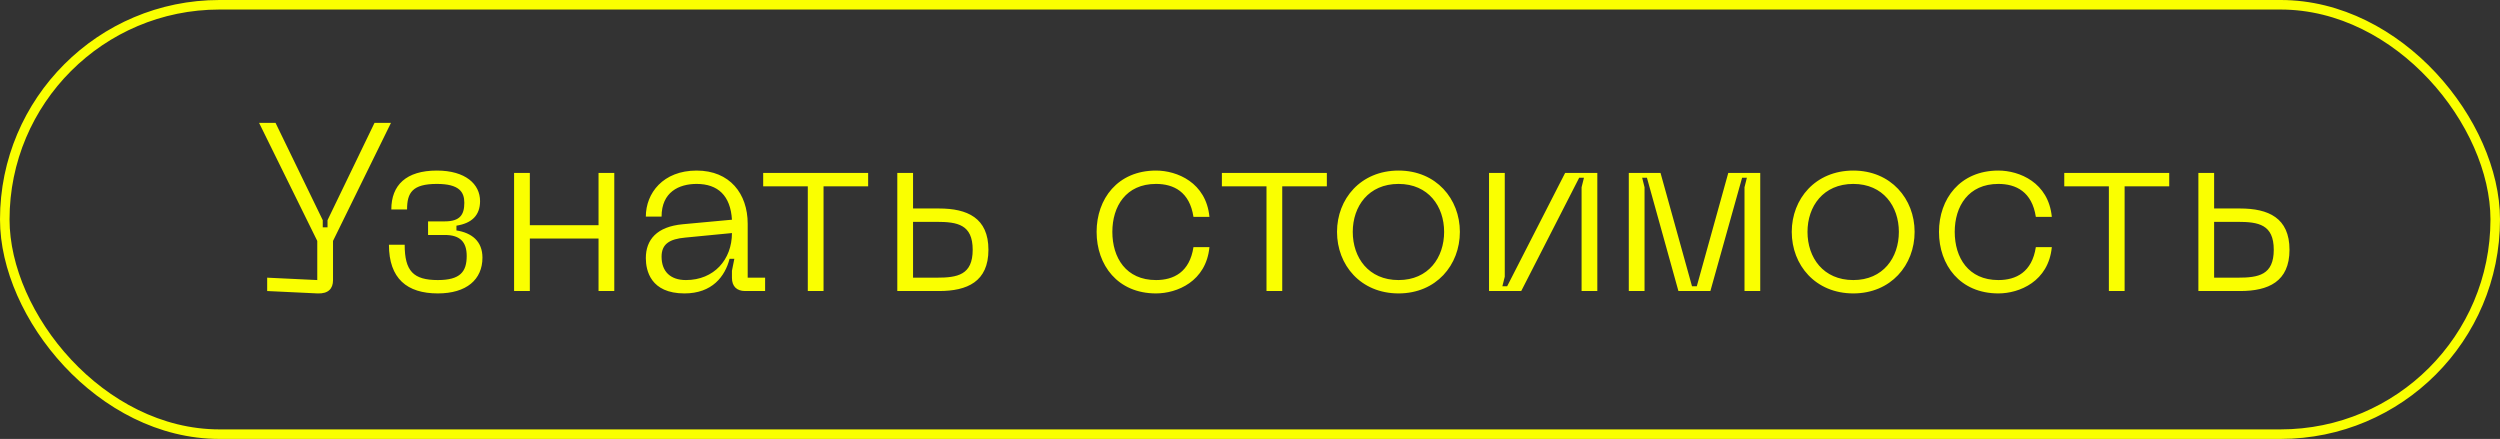
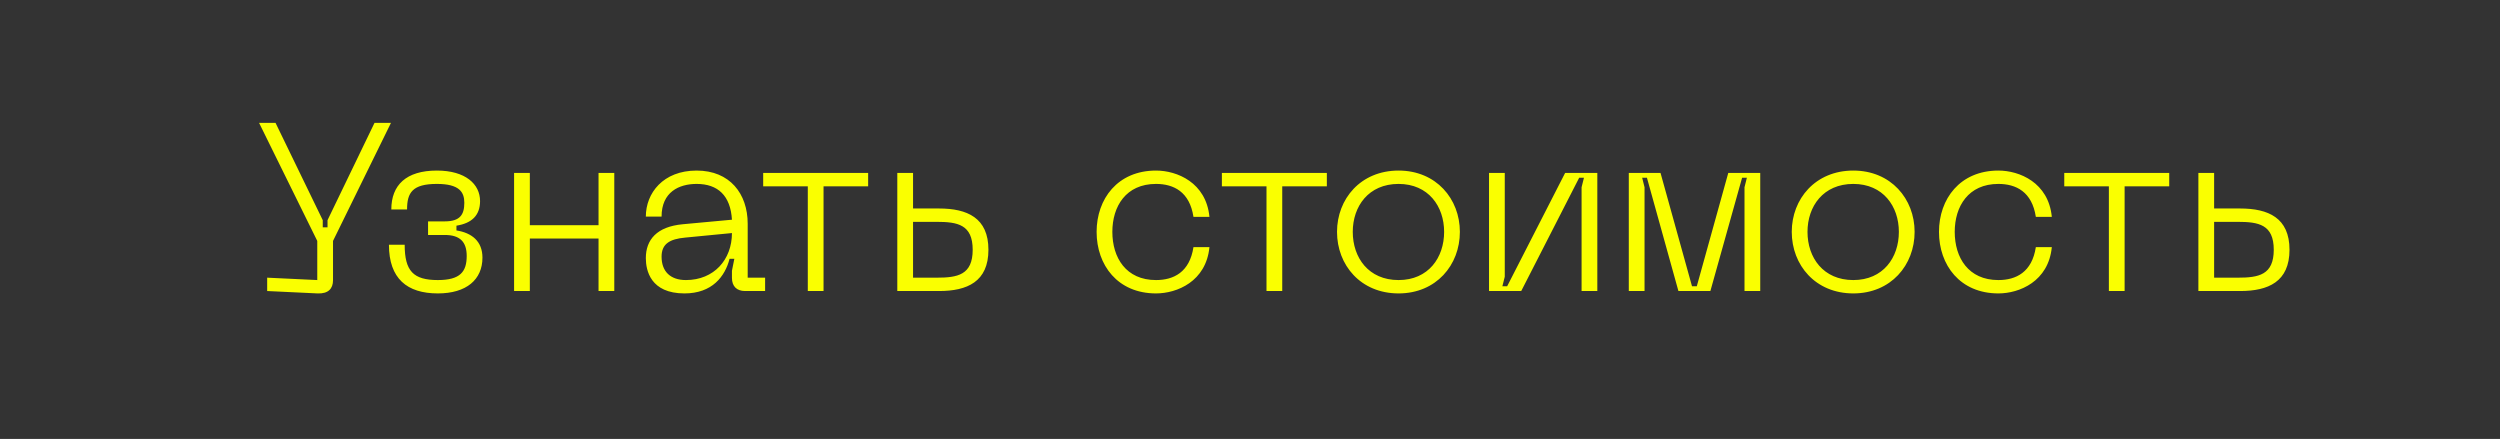
<svg xmlns="http://www.w3.org/2000/svg" width="524" height="92" viewBox="0 0 524 92" fill="none">
  <rect x="0" y="0" width="524" height="92" fill="#333333" stroke="none" />
-   <rect x="1" y="1" width="522" height="90" rx="45" stroke="#FAFF00" stroke-width="2" />
  <path d="M78.5 25.75H81.95L69.8 50.5V58.75C69.8 60.5 68.8 61.6 66.55 61.5L56 61V58.2L66.5 58.7V50.5L54.3 25.75H57.75L67.65 46.15V47.65H68.65V46.15L78.5 25.75ZM81.521 51.3H84.821C84.821 56.8 86.621 58.7 91.771 58.7C96.471 58.7 97.821 56.95 97.821 53.65C97.821 50.7 96.421 49.25 93.221 49.25H89.721V46.4H93.221C96.421 46.4 97.321 45 97.321 42.5C97.321 40.25 96.271 38.55 91.571 38.55C86.421 38.55 85.321 40.4 85.321 43.9H82.021C82.021 38.8 85.121 35.75 91.571 35.75C97.571 35.75 100.621 38.6 100.621 42.15C100.621 45.15 98.871 46.8 95.671 47.3V48.3C98.871 48.8 101.121 50.55 101.121 54C101.121 58.6 97.771 61.5 91.771 61.5C85.321 61.5 81.521 58.4 81.521 51.3ZM125.453 36.25H128.753V61H125.453V50H111.053V61H107.753V36.25H111.053V47.2H125.453V36.25ZM135.366 54.1C135.366 50.25 137.666 47.5 143.116 47L153.416 46.05C153.116 41 150.466 38.55 146.016 38.55C142.316 38.55 138.666 40.25 138.666 45.4H135.366C135.366 40.5 138.966 35.75 146.016 35.75C152.966 35.75 156.716 40.6 156.716 46.9V58.2H160.366V61H156.166C154.416 61 153.416 60 153.416 58.25V56.75L153.916 54.25H152.916C151.966 57.95 149.266 61.5 143.466 61.5C136.366 61.5 135.366 56.7 135.366 54.1ZM138.666 53.8C138.666 56.95 140.566 58.7 143.766 58.7C149.666 58.7 153.416 54.4 153.416 48.85L143.616 49.8C140.316 50.1 138.666 51.15 138.666 53.8ZM181.964 36.25V39.05H172.614V61H169.314V39.05H159.964V36.25H181.964ZM196.825 43.7C202.725 43.7 207.175 45.65 207.175 52.35C207.175 59.05 202.725 61 196.825 61H188.075V36.25H191.375V43.7H196.825ZM191.375 58.2H196.325C200.675 58.2 203.875 57.65 203.875 52.35C203.875 47.05 200.675 46.5 196.325 46.5H191.375V58.2ZM229.849 48.6C229.849 41.7 234.249 35.75 242.299 35.75C246.699 35.75 252.799 38.25 253.499 45.45H250.149C249.349 40.2 245.999 38.55 242.299 38.55C235.999 38.55 233.149 43.25 233.149 48.6C233.149 54 235.999 58.7 242.299 58.7C245.999 58.7 249.349 57.05 250.149 51.8H253.499C252.799 59 246.699 61.5 242.299 61.5C234.249 61.5 229.849 55.55 229.849 48.6ZM278.107 36.25V39.05H268.757V61H265.457V39.05H256.107V36.25H278.107ZM280.239 48.6C280.239 41.7 285.189 35.75 293.139 35.75C301.039 35.75 305.989 41.7 305.989 48.6C305.989 55.55 301.039 61.5 293.139 61.5C285.189 61.5 280.239 55.55 280.239 48.6ZM283.539 48.6C283.539 54 286.839 58.7 293.139 58.7C299.389 58.7 302.689 54 302.689 48.6C302.689 43.25 299.389 38.55 293.139 38.55C286.839 38.55 283.539 43.25 283.539 48.6ZM334.799 61H331.499V39.25L331.999 37.25H330.999L318.849 61H312.099V36.25H315.399V58L314.899 60H315.899L328.049 36.25H334.799V61ZM341.396 61V36.25H348.046L354.646 60H355.646L362.246 36.25H368.946V61H365.646V39.25L366.146 37.25H365.146L358.496 61H351.796L345.196 37.25H344.196L344.696 39.25V61H341.396ZM375.552 48.6C375.552 41.7 380.502 35.75 388.452 35.75C396.352 35.75 401.302 41.7 401.302 48.6C401.302 55.55 396.352 61.5 388.452 61.5C380.502 61.5 375.552 55.55 375.552 48.6ZM378.852 48.6C378.852 54 382.152 58.7 388.452 58.7C394.702 58.7 398.002 54 398.002 48.6C398.002 43.25 394.702 38.55 388.452 38.55C382.152 38.55 378.852 43.25 378.852 48.6ZM406.411 48.6C406.411 41.7 410.811 35.75 418.861 35.75C423.261 35.75 429.361 38.25 430.061 45.45H426.711C425.911 40.2 422.561 38.55 418.861 38.55C412.561 38.55 409.711 43.25 409.711 48.6C409.711 54 412.561 58.7 418.861 58.7C422.561 58.7 425.911 57.05 426.711 51.8H430.061C429.361 59 423.261 61.5 418.861 61.5C410.811 61.5 406.411 55.55 406.411 48.6ZM454.669 36.25V39.05H445.319V61H442.019V39.05H432.669V36.25H454.669ZM469.53 43.7C475.43 43.7 479.88 45.65 479.88 52.35C479.88 59.05 475.43 61 469.53 61H460.78V36.25H464.08V43.7H469.53ZM464.08 58.2H469.03C473.38 58.2 476.58 57.65 476.58 52.35C476.58 47.05 473.38 46.5 469.03 46.5H464.08V58.2Z" fill="#FAFF00" />
</svg>